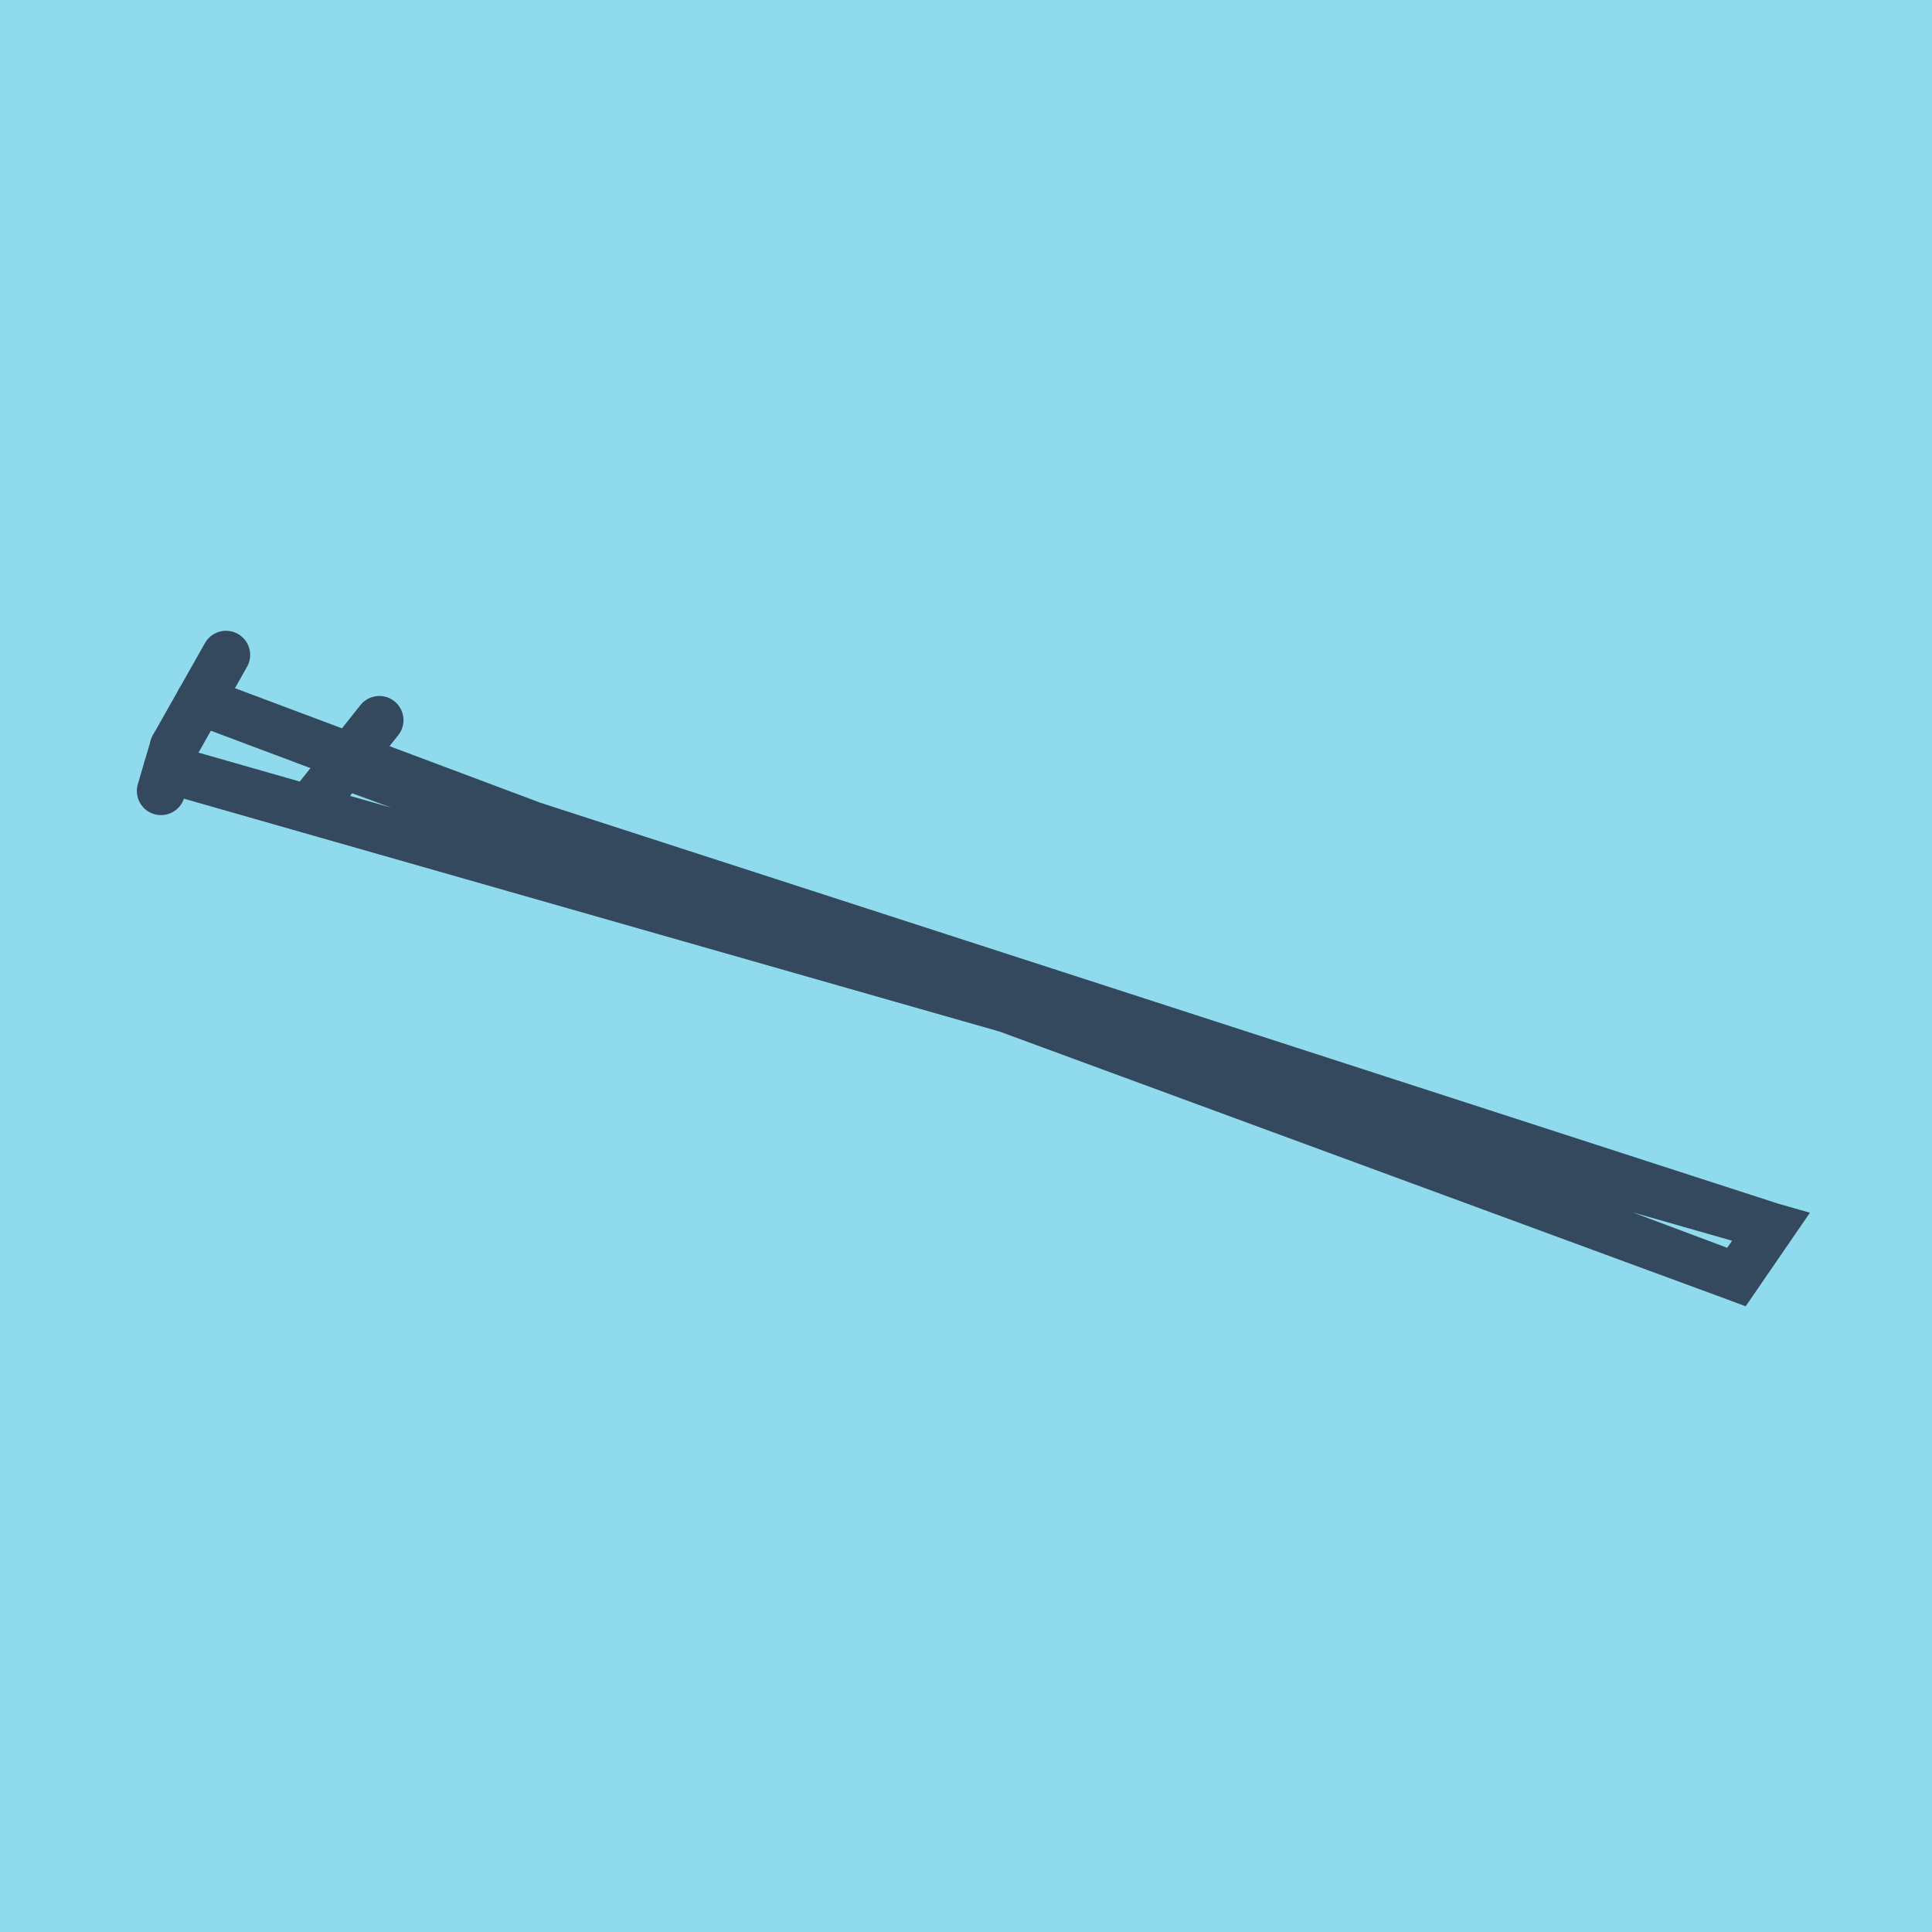
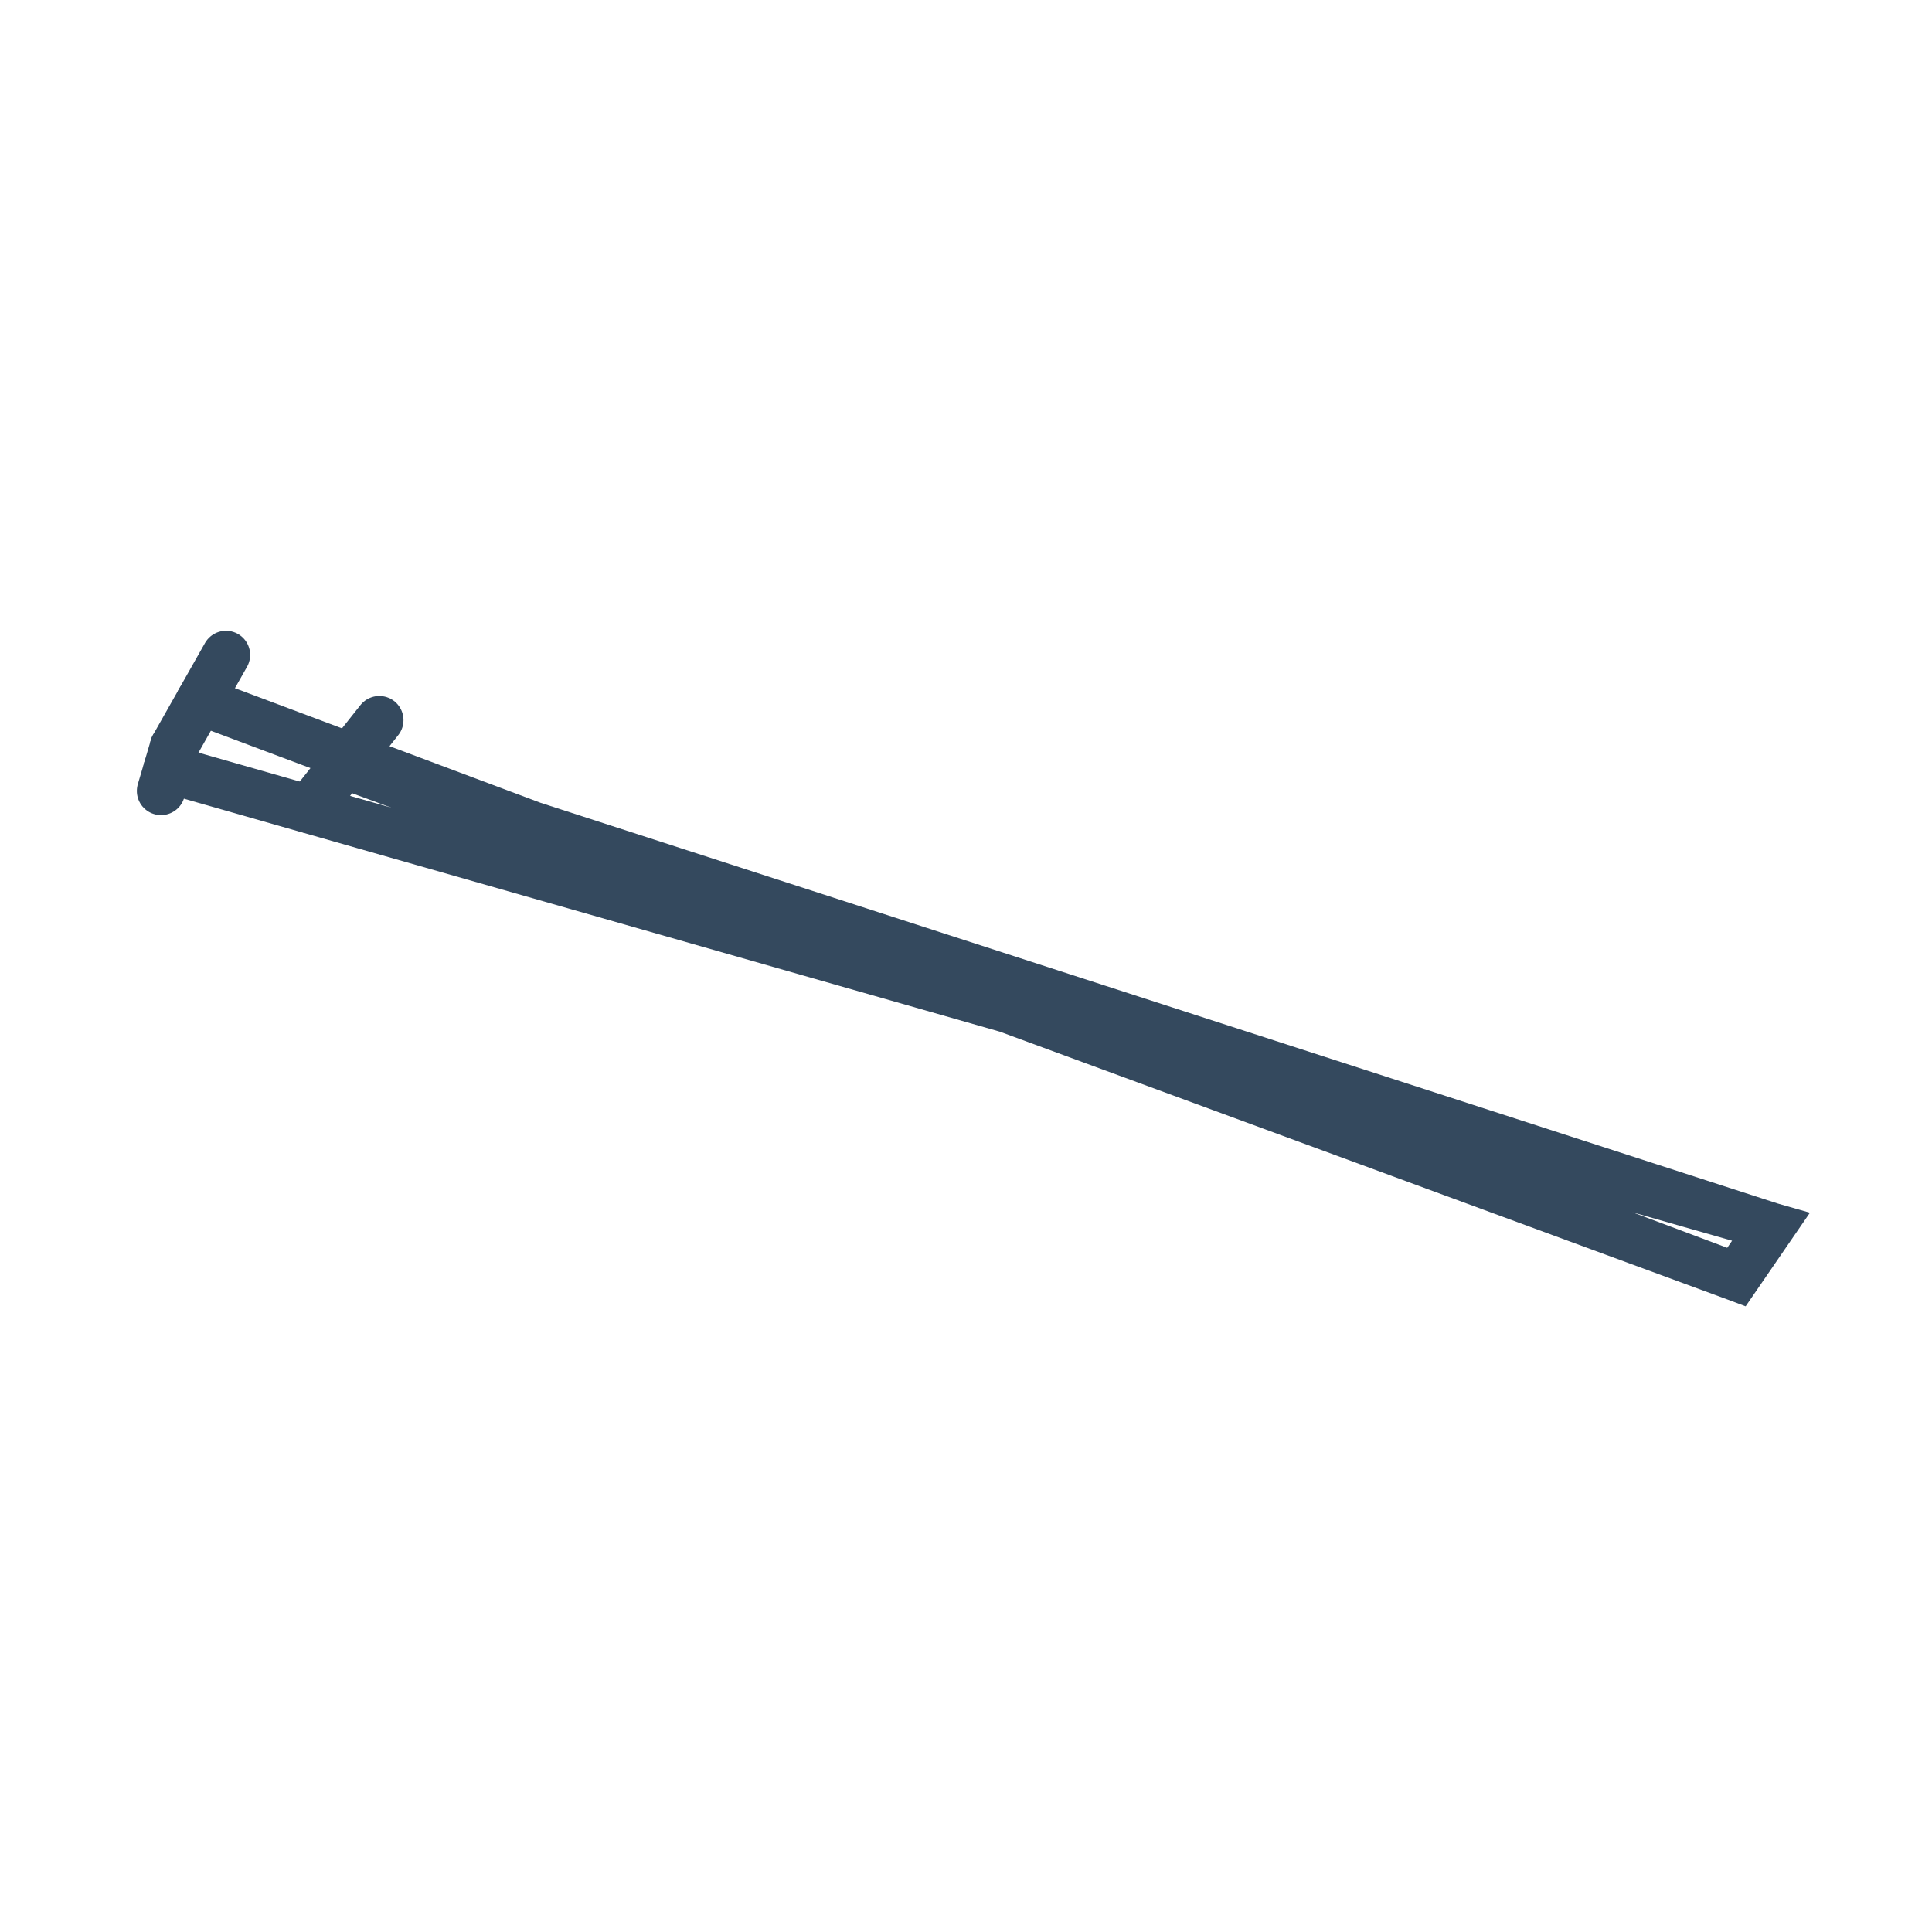
<svg xmlns="http://www.w3.org/2000/svg" viewBox="-10 -10 120 120" preserveAspectRatio="xMidYMid meet">
-   <path style="fill:#90daee" d="M-10-10h120v120H-10z" />
  <polyline stroke-linecap="round" points="0.809,36.387 4.037,30.679 " style="fill:none;stroke:#34495e;stroke-width: 3px" />
  <polyline stroke-linecap="round" points="9.183,40.247 13.561,34.729 " style="fill:none;stroke:#34495e;stroke-width: 3px" />
  <polyline stroke-linecap="round" points="0.809,36.387 0,39.128 " style="fill:none;stroke:#34495e;stroke-width: 3px" />
  <polyline stroke-linecap="round" points="2.423,33.533 97.853,69.321 100,66.194 11.372,37.488 97.853,69.321 100,66.194 0.405,37.757 " style="fill:none;stroke:#34495e;stroke-width: 3px" />
</svg>